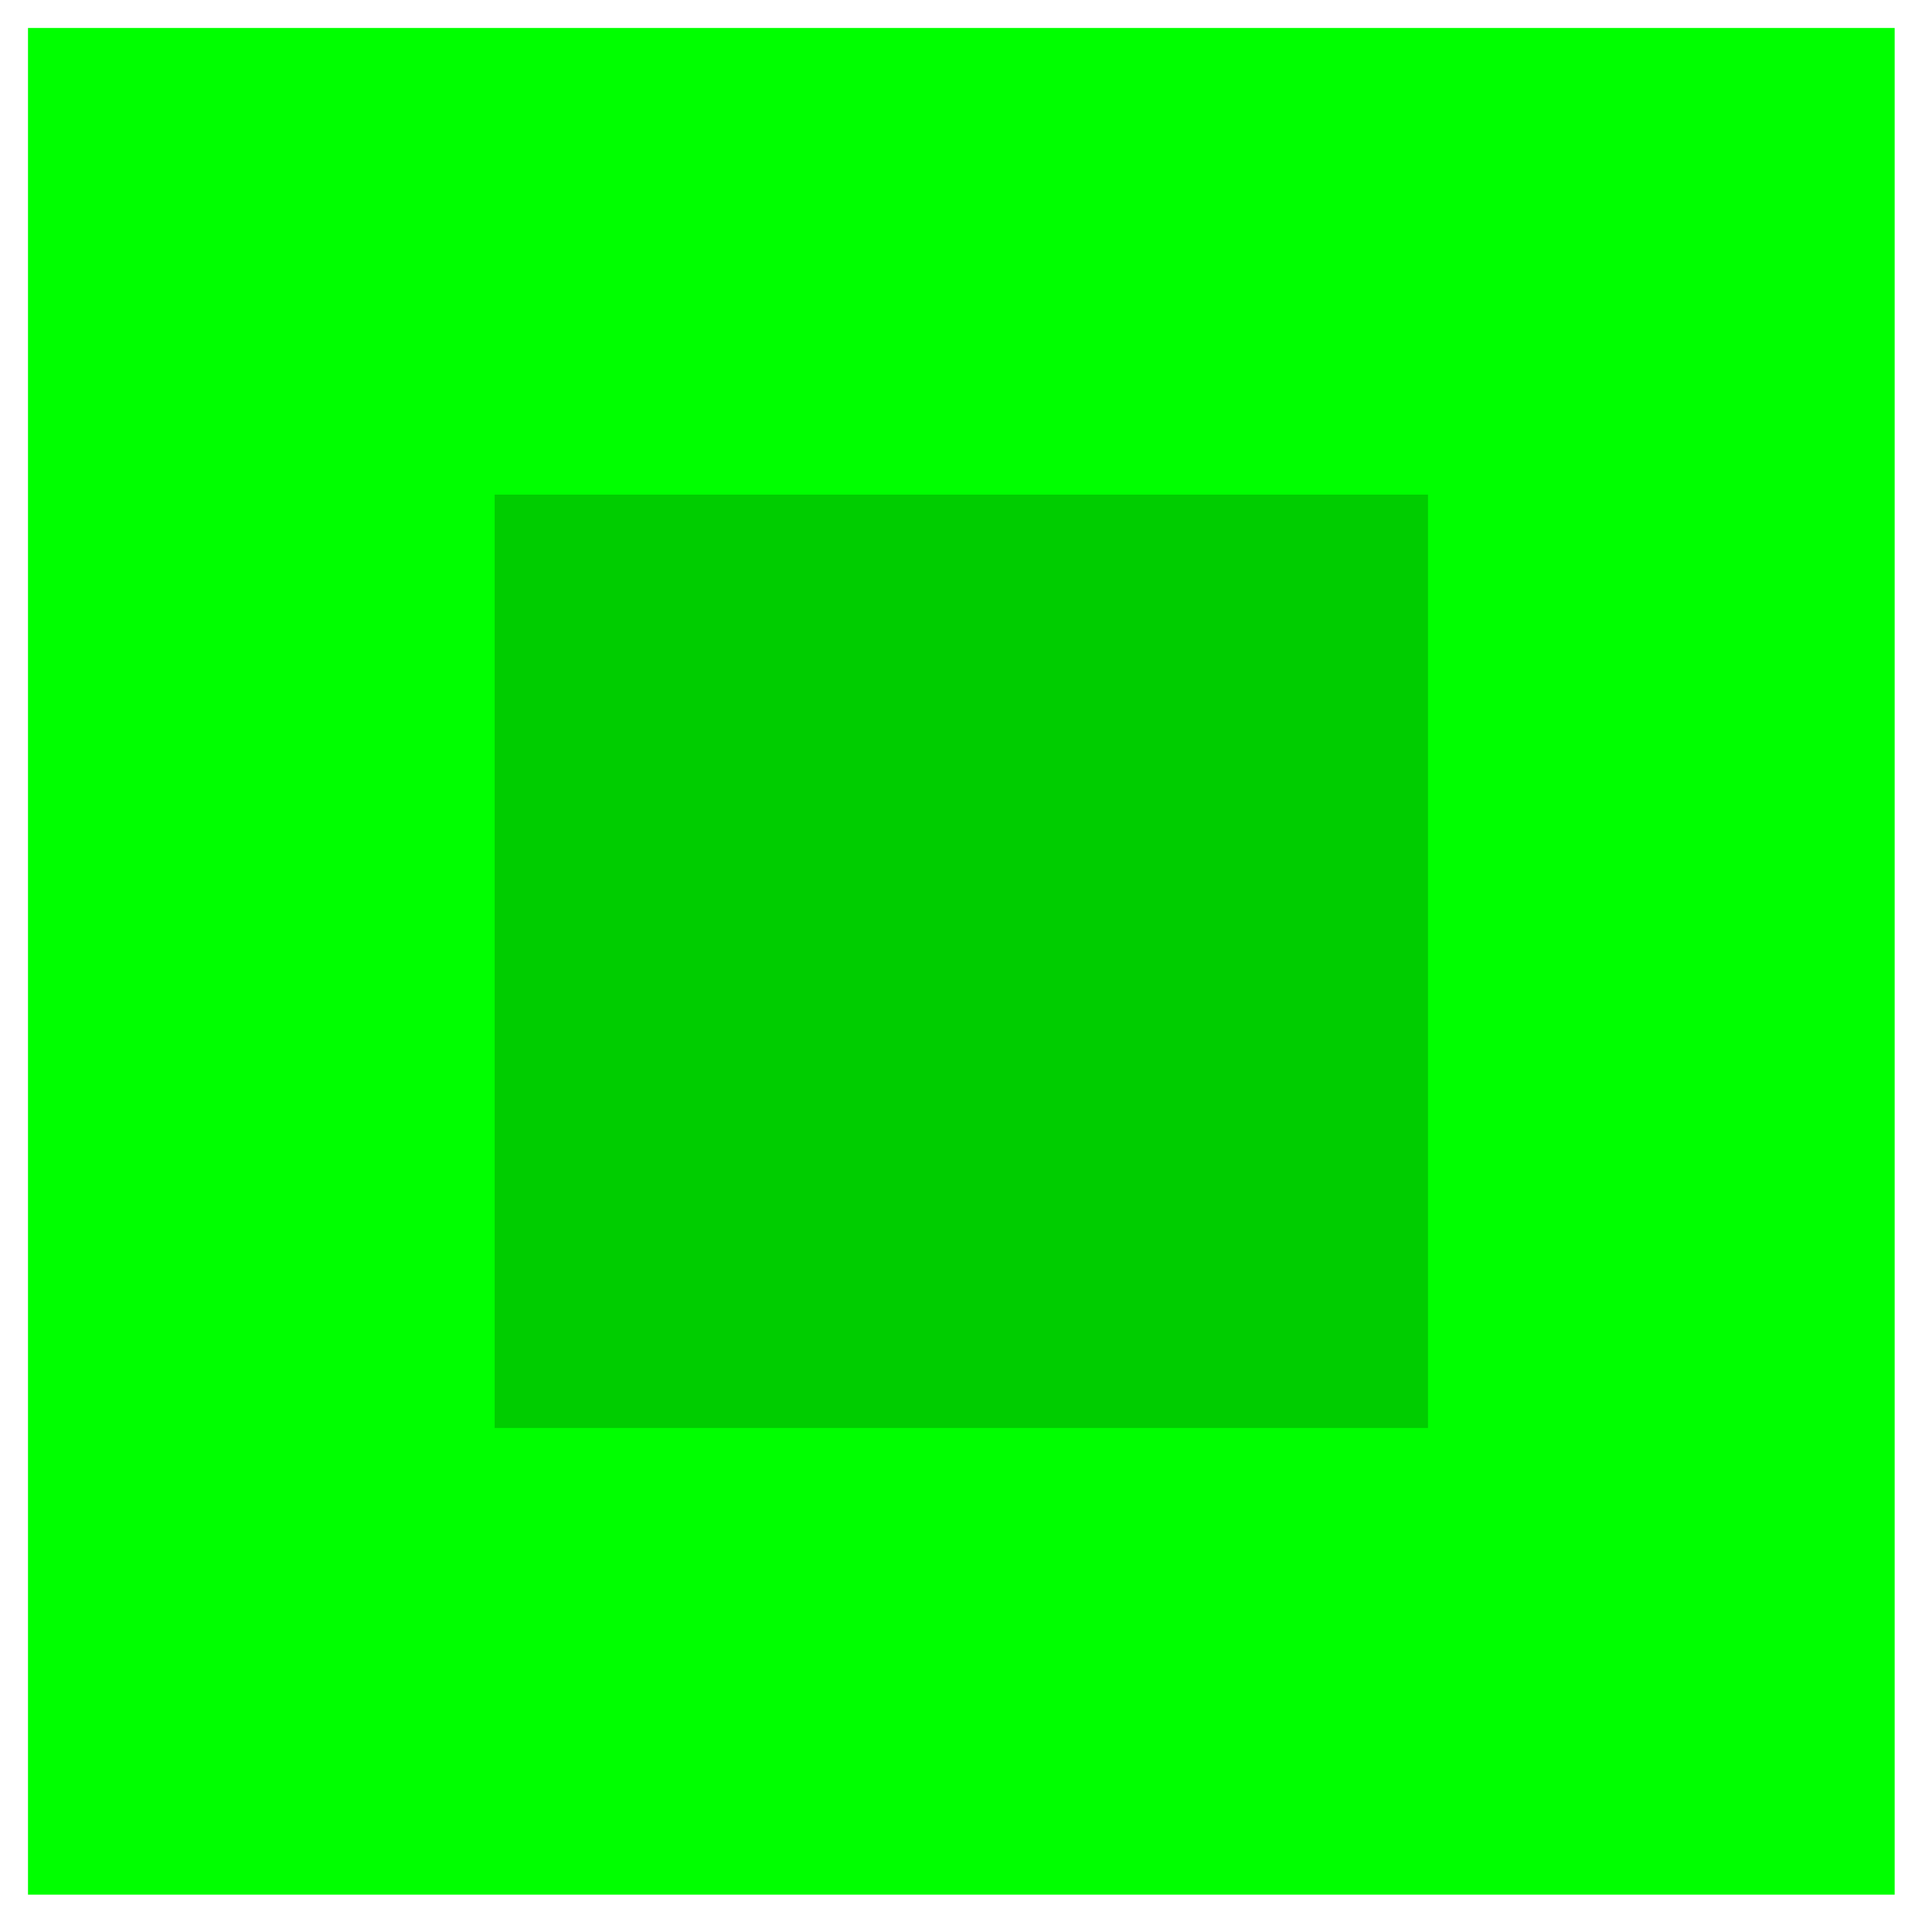
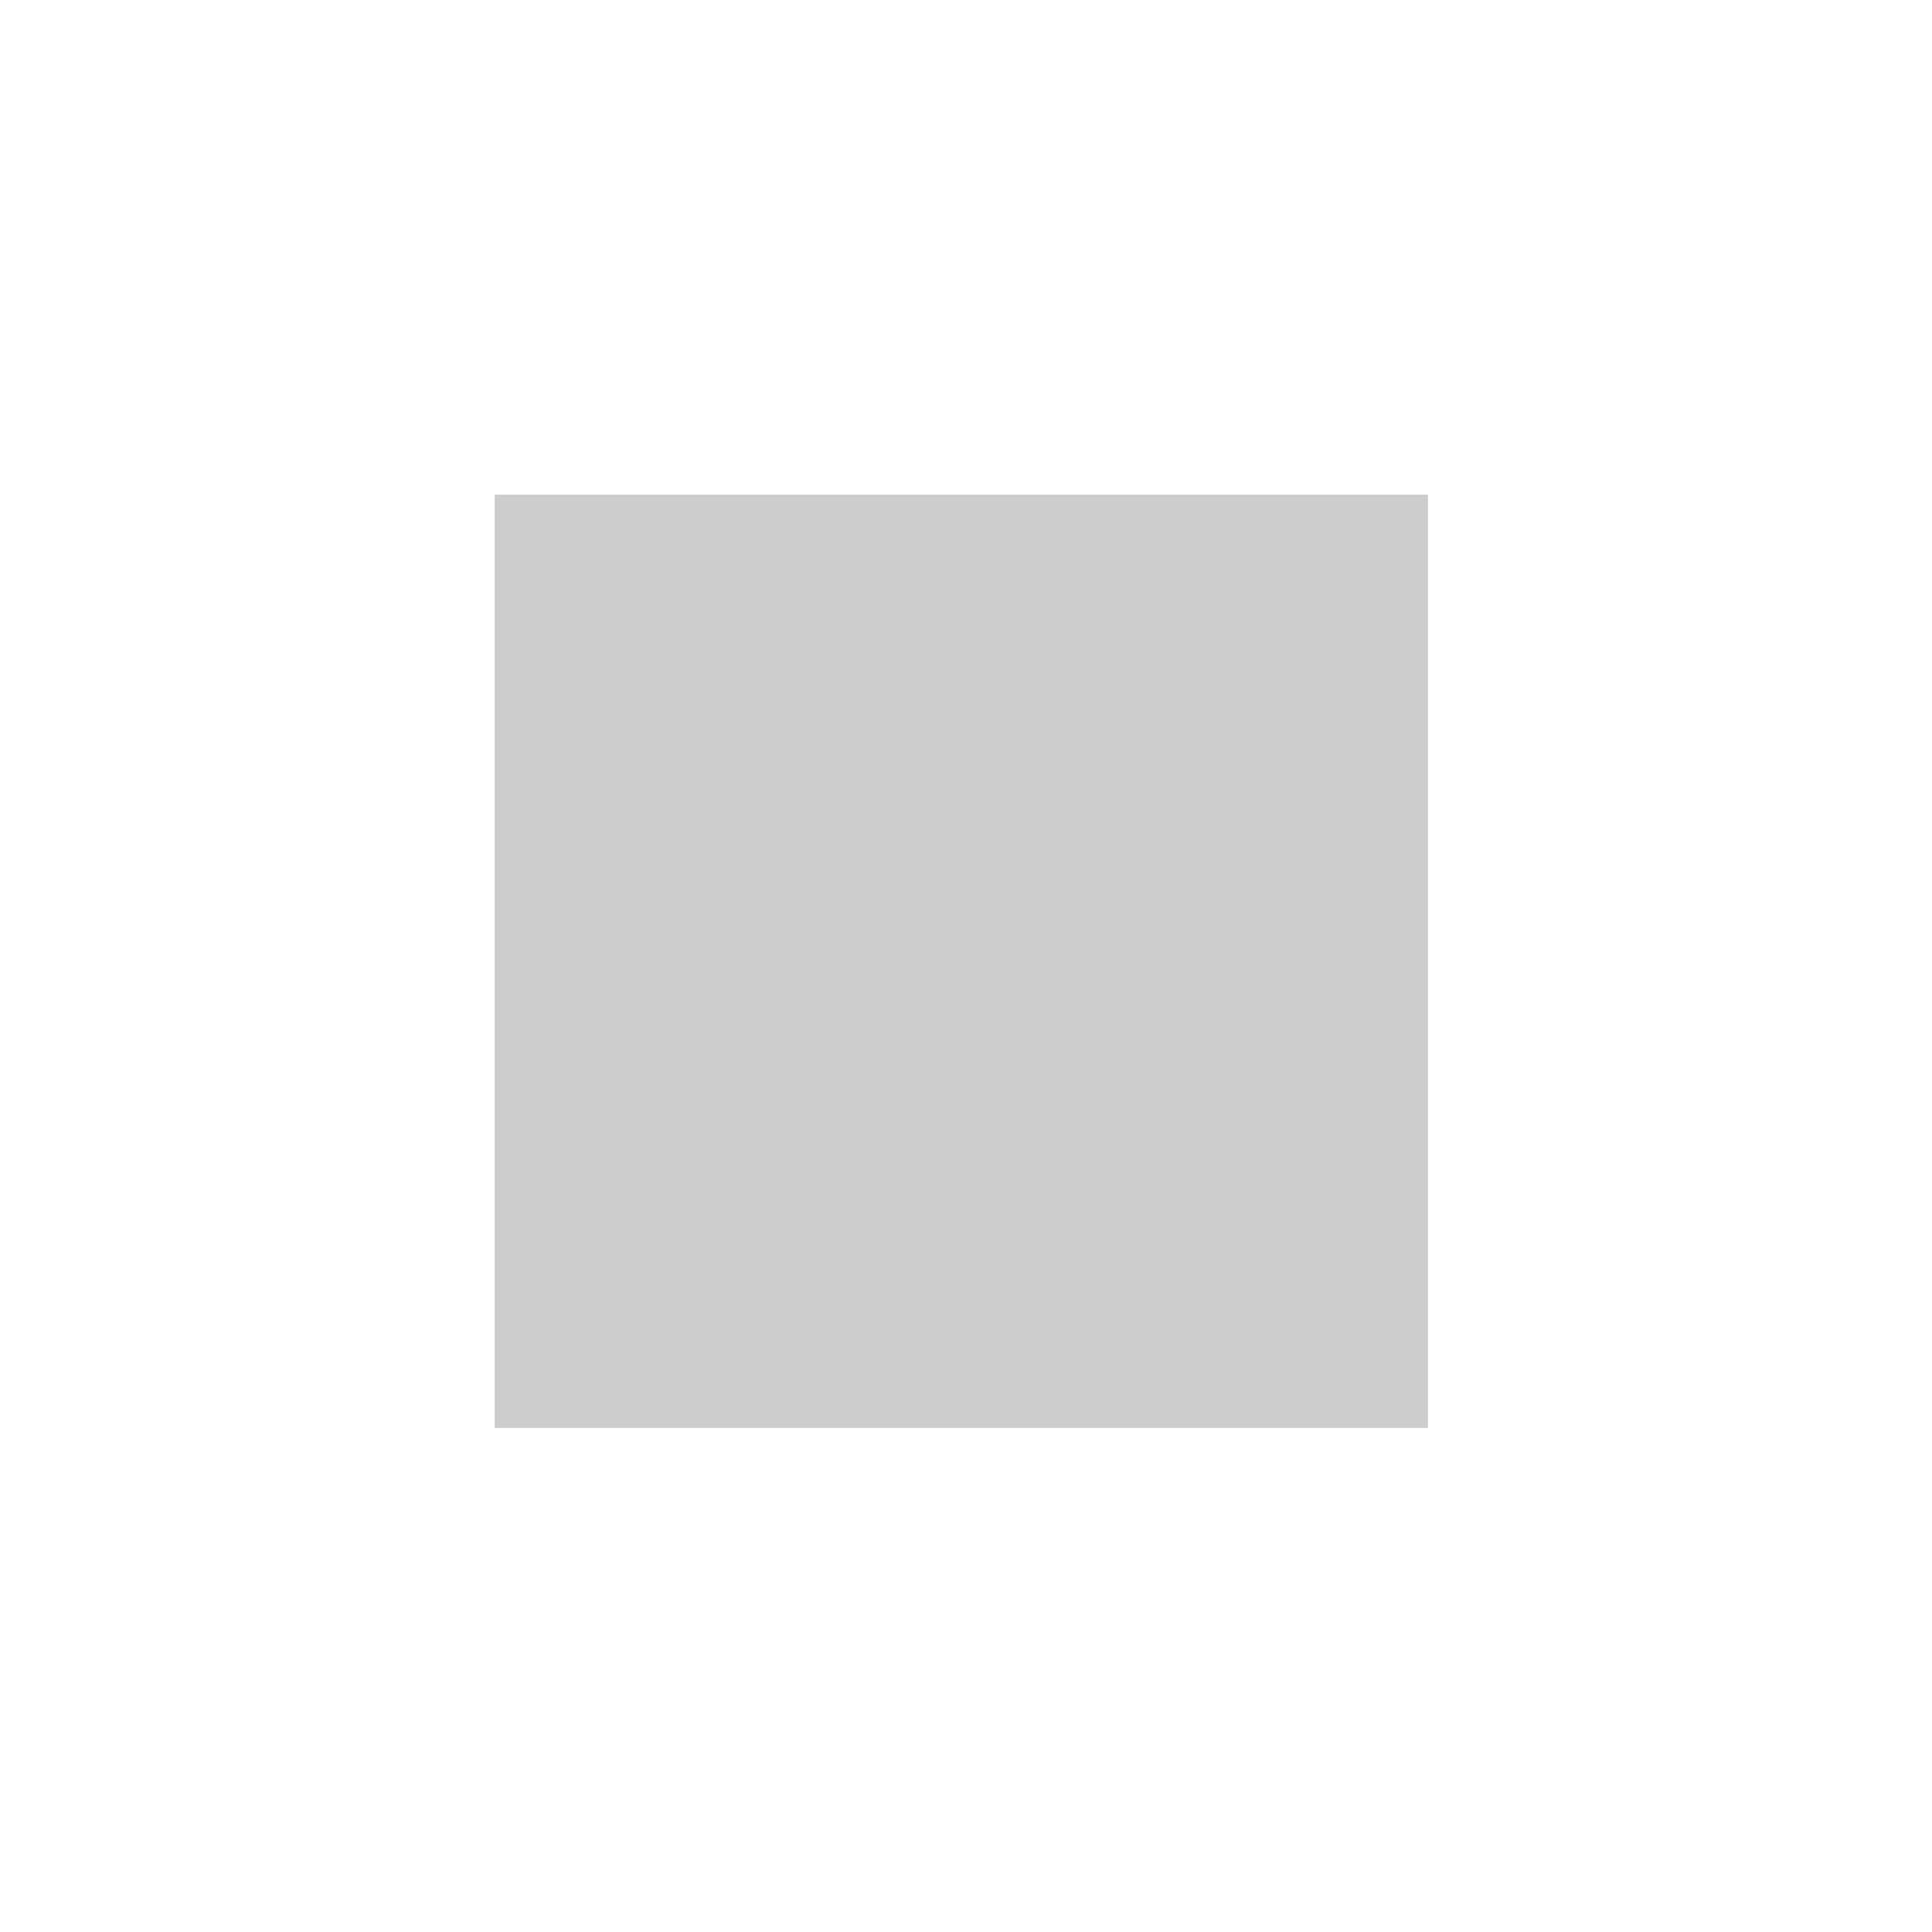
<svg xmlns="http://www.w3.org/2000/svg" width="207" height="207" viewBox="0 0 207 207" version="1.1">
  <g id="surface31191">
-     <path style=" stroke:none;fill-rule:nonzero;fill:rgb(0%,100%,0%);fill-opacity:1;" d="M 3 3 C 3 3 203 3 203 3 C 203 3 203 203 203 203 C 203 203 3 203 3 203 C 3 203 3 3 3 3 Z M 3 3 " />
    <path style=" stroke:none;fill-rule:nonzero;fill:rgb(0.392%,0.392%,0.392%);fill-opacity:0.196;" d="M 53 53 C 53 53 153 53 153 53 C 153 53 153 153 153 153 C 153 153 53 153 53 153 C 53 153 53 53 53 53 Z M 53 53 " />
  </g>
</svg>